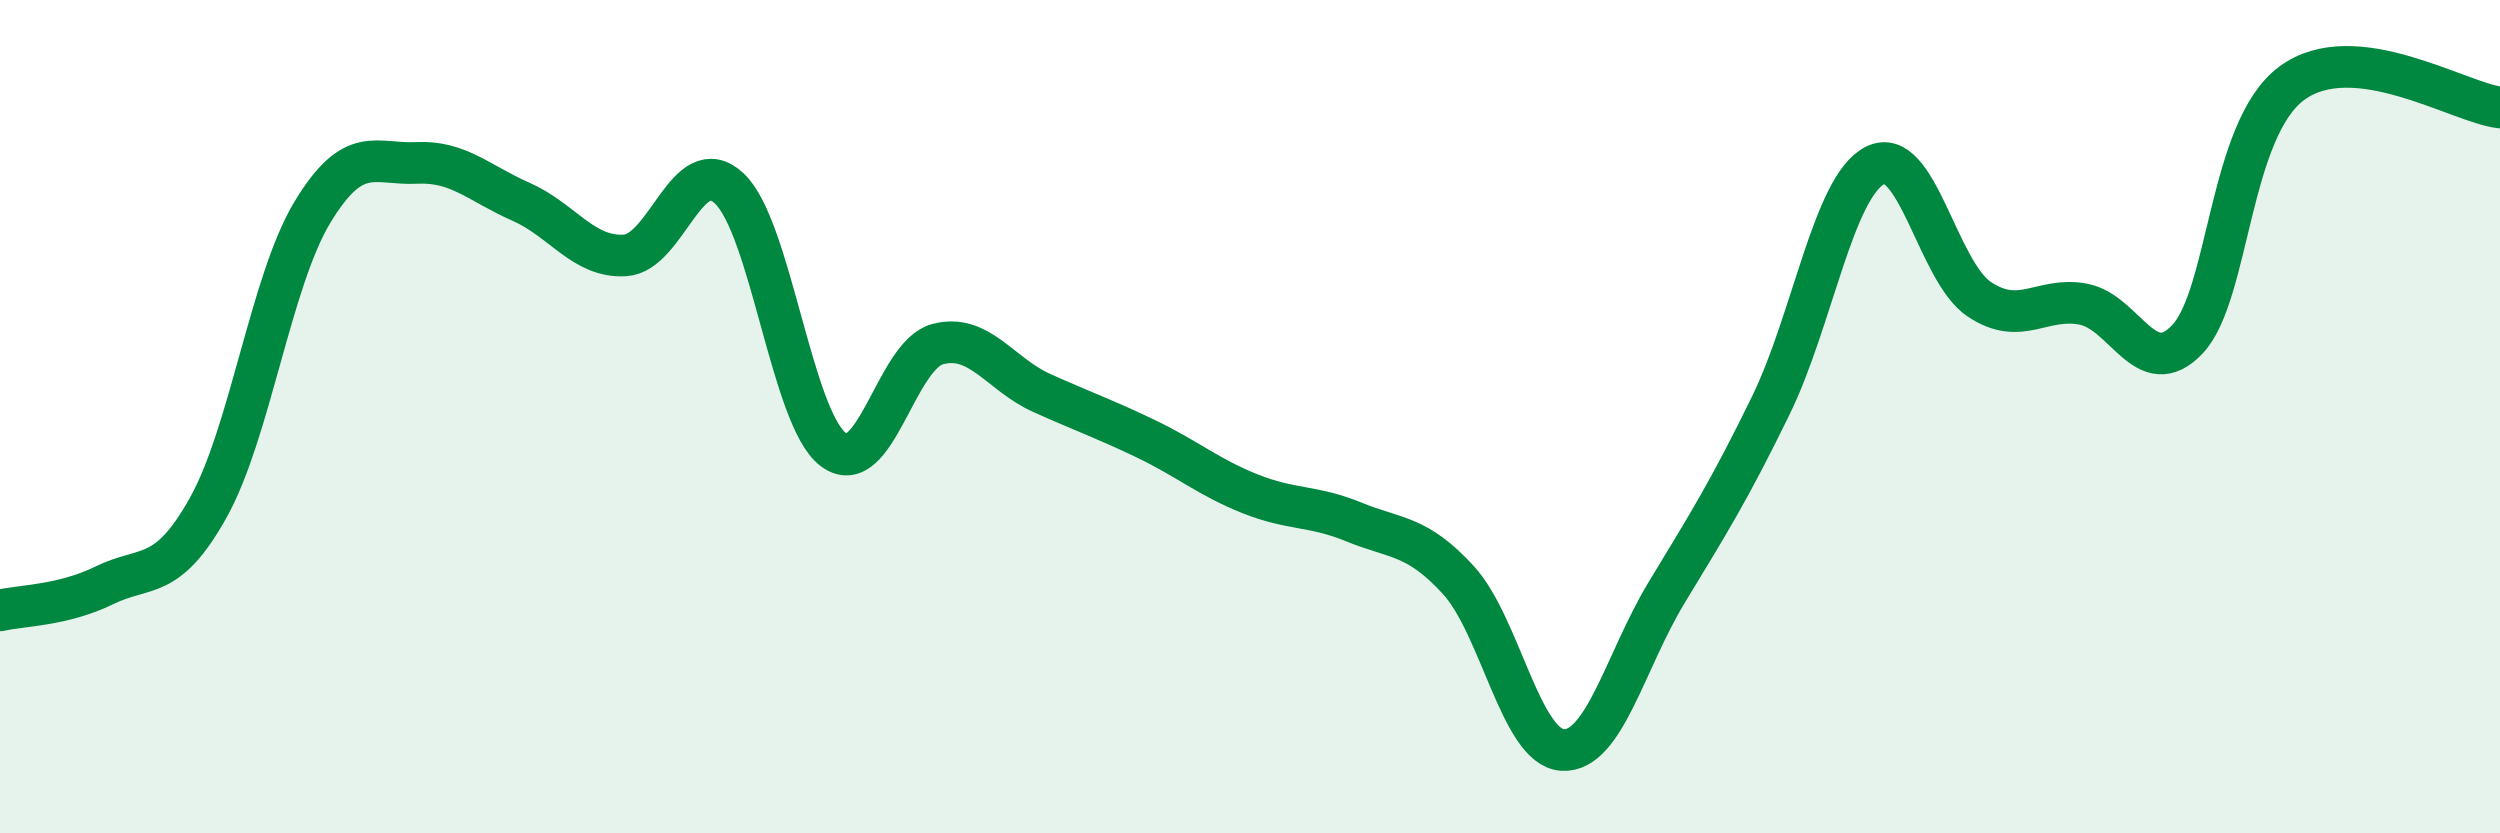
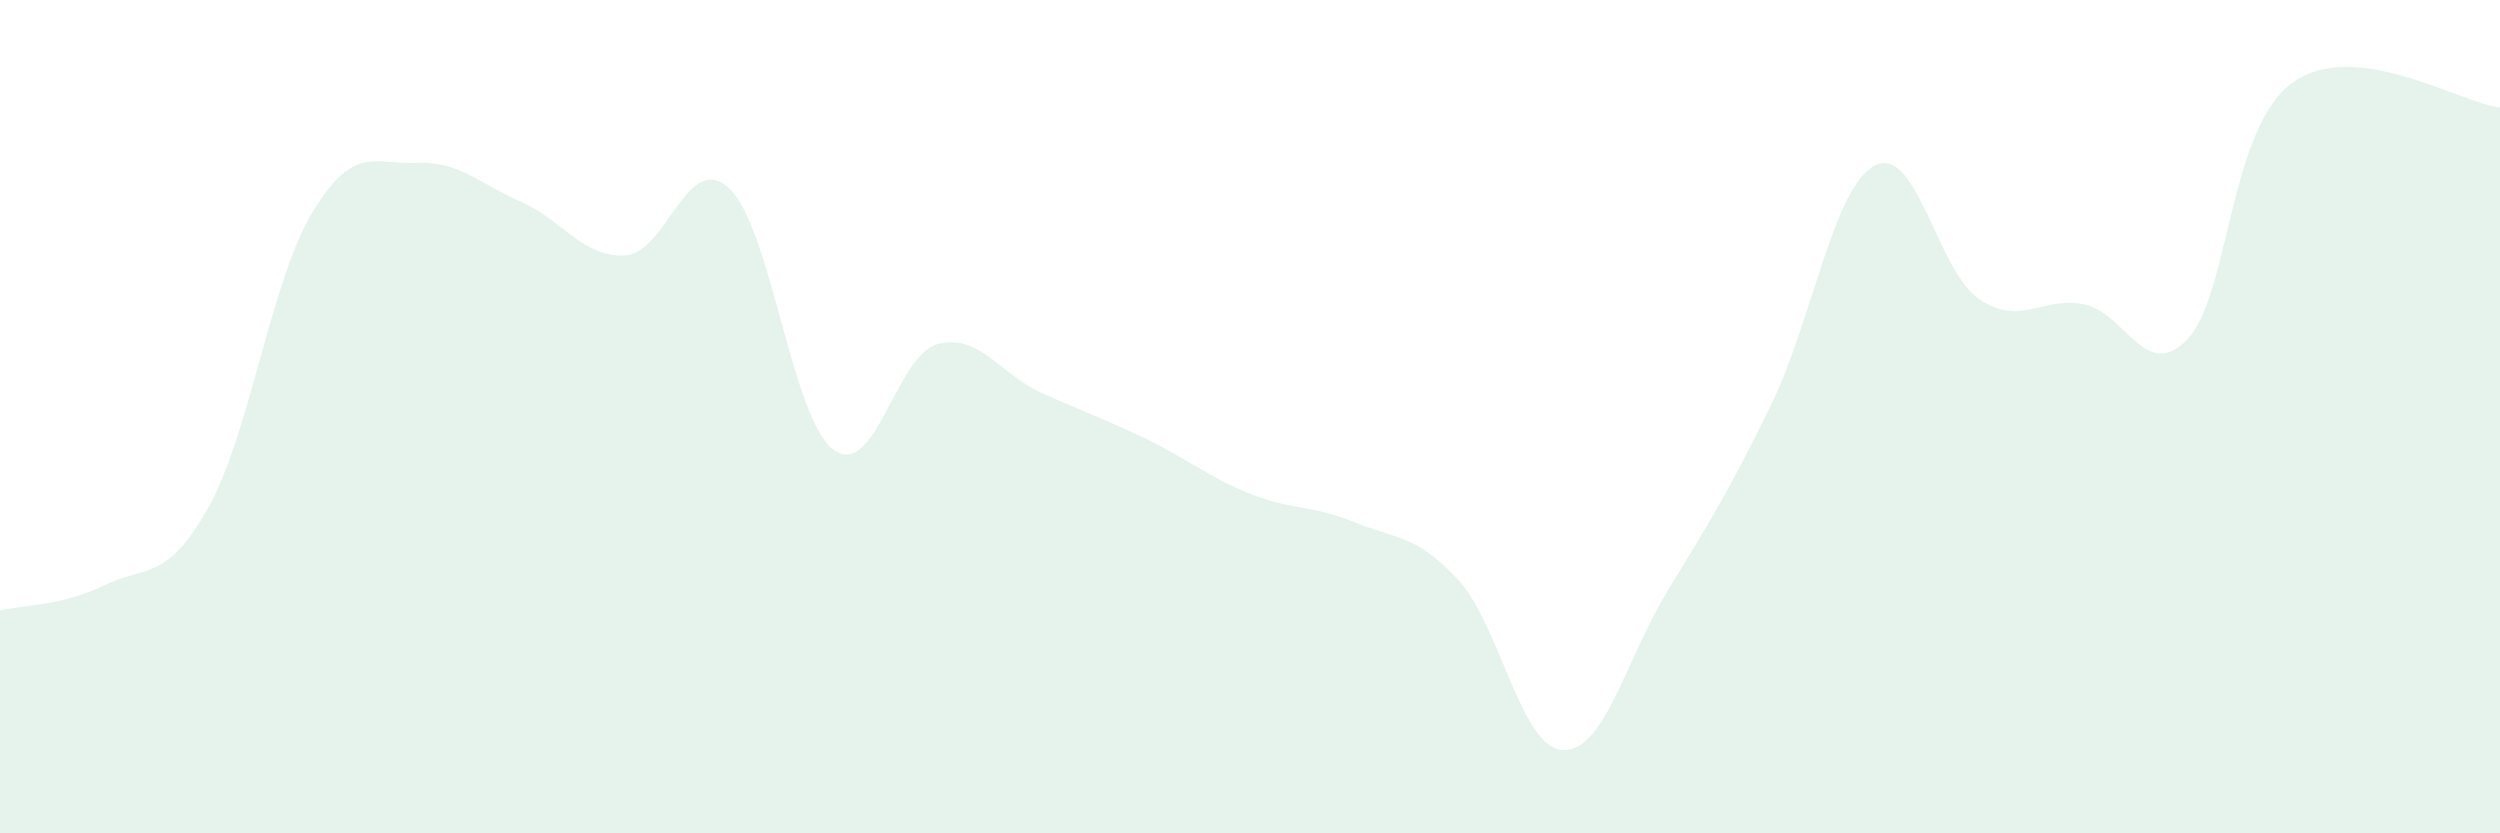
<svg xmlns="http://www.w3.org/2000/svg" width="60" height="20" viewBox="0 0 60 20">
  <path d="M 0,14.65 C 0.5,14.53 1.5,14.54 2.5,14.05 C 3.5,13.56 4,13.97 5,12.18 C 6,10.39 6.5,6.74 7.5,5.09 C 8.5,3.44 9,3.96 10,3.91 C 11,3.86 11.5,4.4 12.5,4.84 C 13.5,5.28 14,6.19 15,6.13 C 16,6.07 16.5,3.59 17.5,4.52 C 18.5,5.45 19,10.04 20,10.79 C 21,11.54 21.5,8.53 22.5,8.26 C 23.5,7.99 24,8.98 25,9.43 C 26,9.88 26.5,10.05 27.5,10.53 C 28.5,11.01 29,11.45 30,11.85 C 31,12.25 31.5,12.12 32.5,12.53 C 33.5,12.94 34,12.83 35,13.92 C 36,15.01 36.5,17.94 37.5,18 C 38.5,18.06 39,15.87 40,14.22 C 41,12.57 41.5,11.78 42.5,9.73 C 43.5,7.68 44,4.48 45,3.97 C 46,3.46 46.5,6.51 47.5,7.18 C 48.5,7.85 49,7.11 50,7.3 C 51,7.49 51.5,9.2 52.5,8.14 C 53.5,7.08 53.5,3.11 55,2 C 56.5,0.89 59,2.46 60,2.58L60 20L0 20Z" fill="#008740" opacity="0.1" stroke-linecap="round" stroke-linejoin="round" />
-   <path d="M 0,14.65 C 0.5,14.53 1.5,14.54 2.5,14.05 C 3.5,13.56 4,13.97 5,12.18 C 6,10.39 6.5,6.74 7.5,5.09 C 8.5,3.44 9,3.96 10,3.91 C 11,3.86 11.5,4.4 12.5,4.84 C 13.5,5.28 14,6.19 15,6.13 C 16,6.07 16.5,3.59 17.5,4.52 C 18.5,5.45 19,10.04 20,10.79 C 21,11.54 21.5,8.53 22.5,8.26 C 23.5,7.99 24,8.98 25,9.43 C 26,9.88 26.5,10.05 27.5,10.53 C 28.5,11.01 29,11.45 30,11.85 C 31,12.25 31.5,12.12 32.5,12.53 C 33.5,12.94 34,12.83 35,13.92 C 36,15.01 36.5,17.94 37.5,18 C 38.5,18.06 39,15.87 40,14.22 C 41,12.57 41.5,11.78 42.5,9.73 C 43.5,7.68 44,4.48 45,3.97 C 46,3.46 46.5,6.51 47.5,7.18 C 48.5,7.85 49,7.11 50,7.3 C 51,7.49 51.5,9.2 52.5,8.14 C 53.5,7.08 53.5,3.11 55,2 C 56.5,0.89 59,2.46 60,2.58" stroke="#008740" stroke-width="1" fill="none" stroke-linecap="round" stroke-linejoin="round" />
</svg>